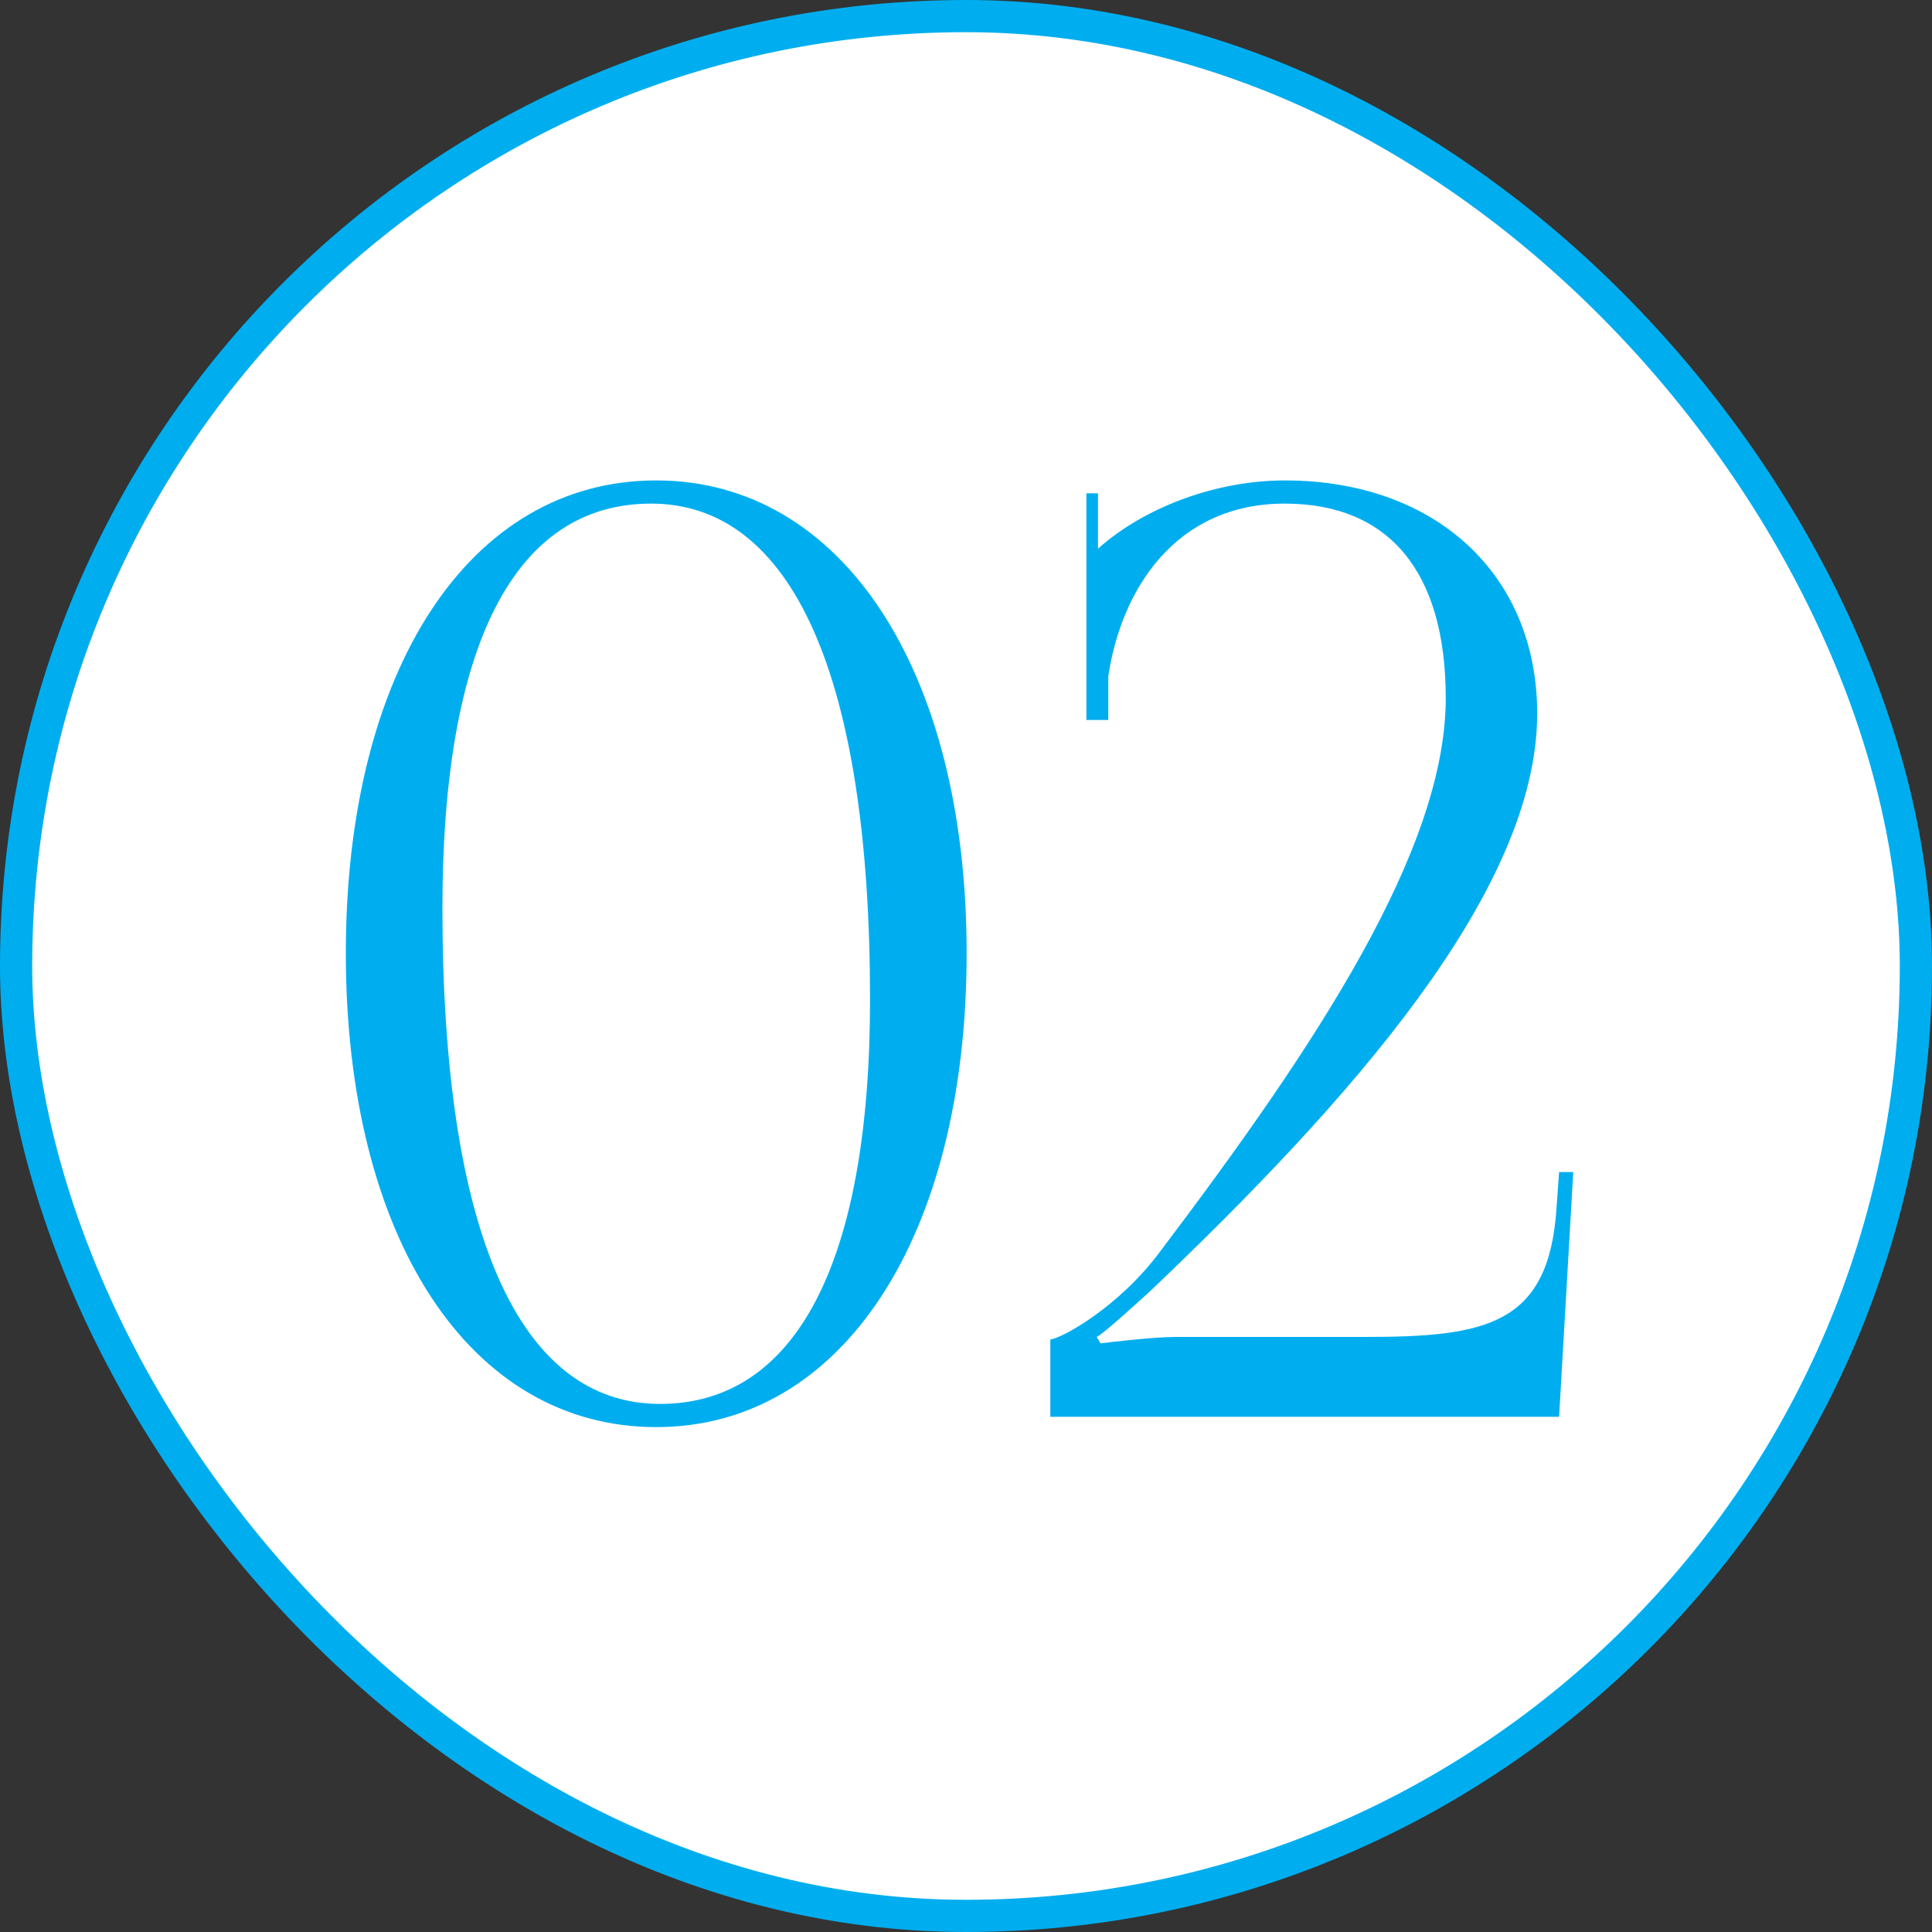
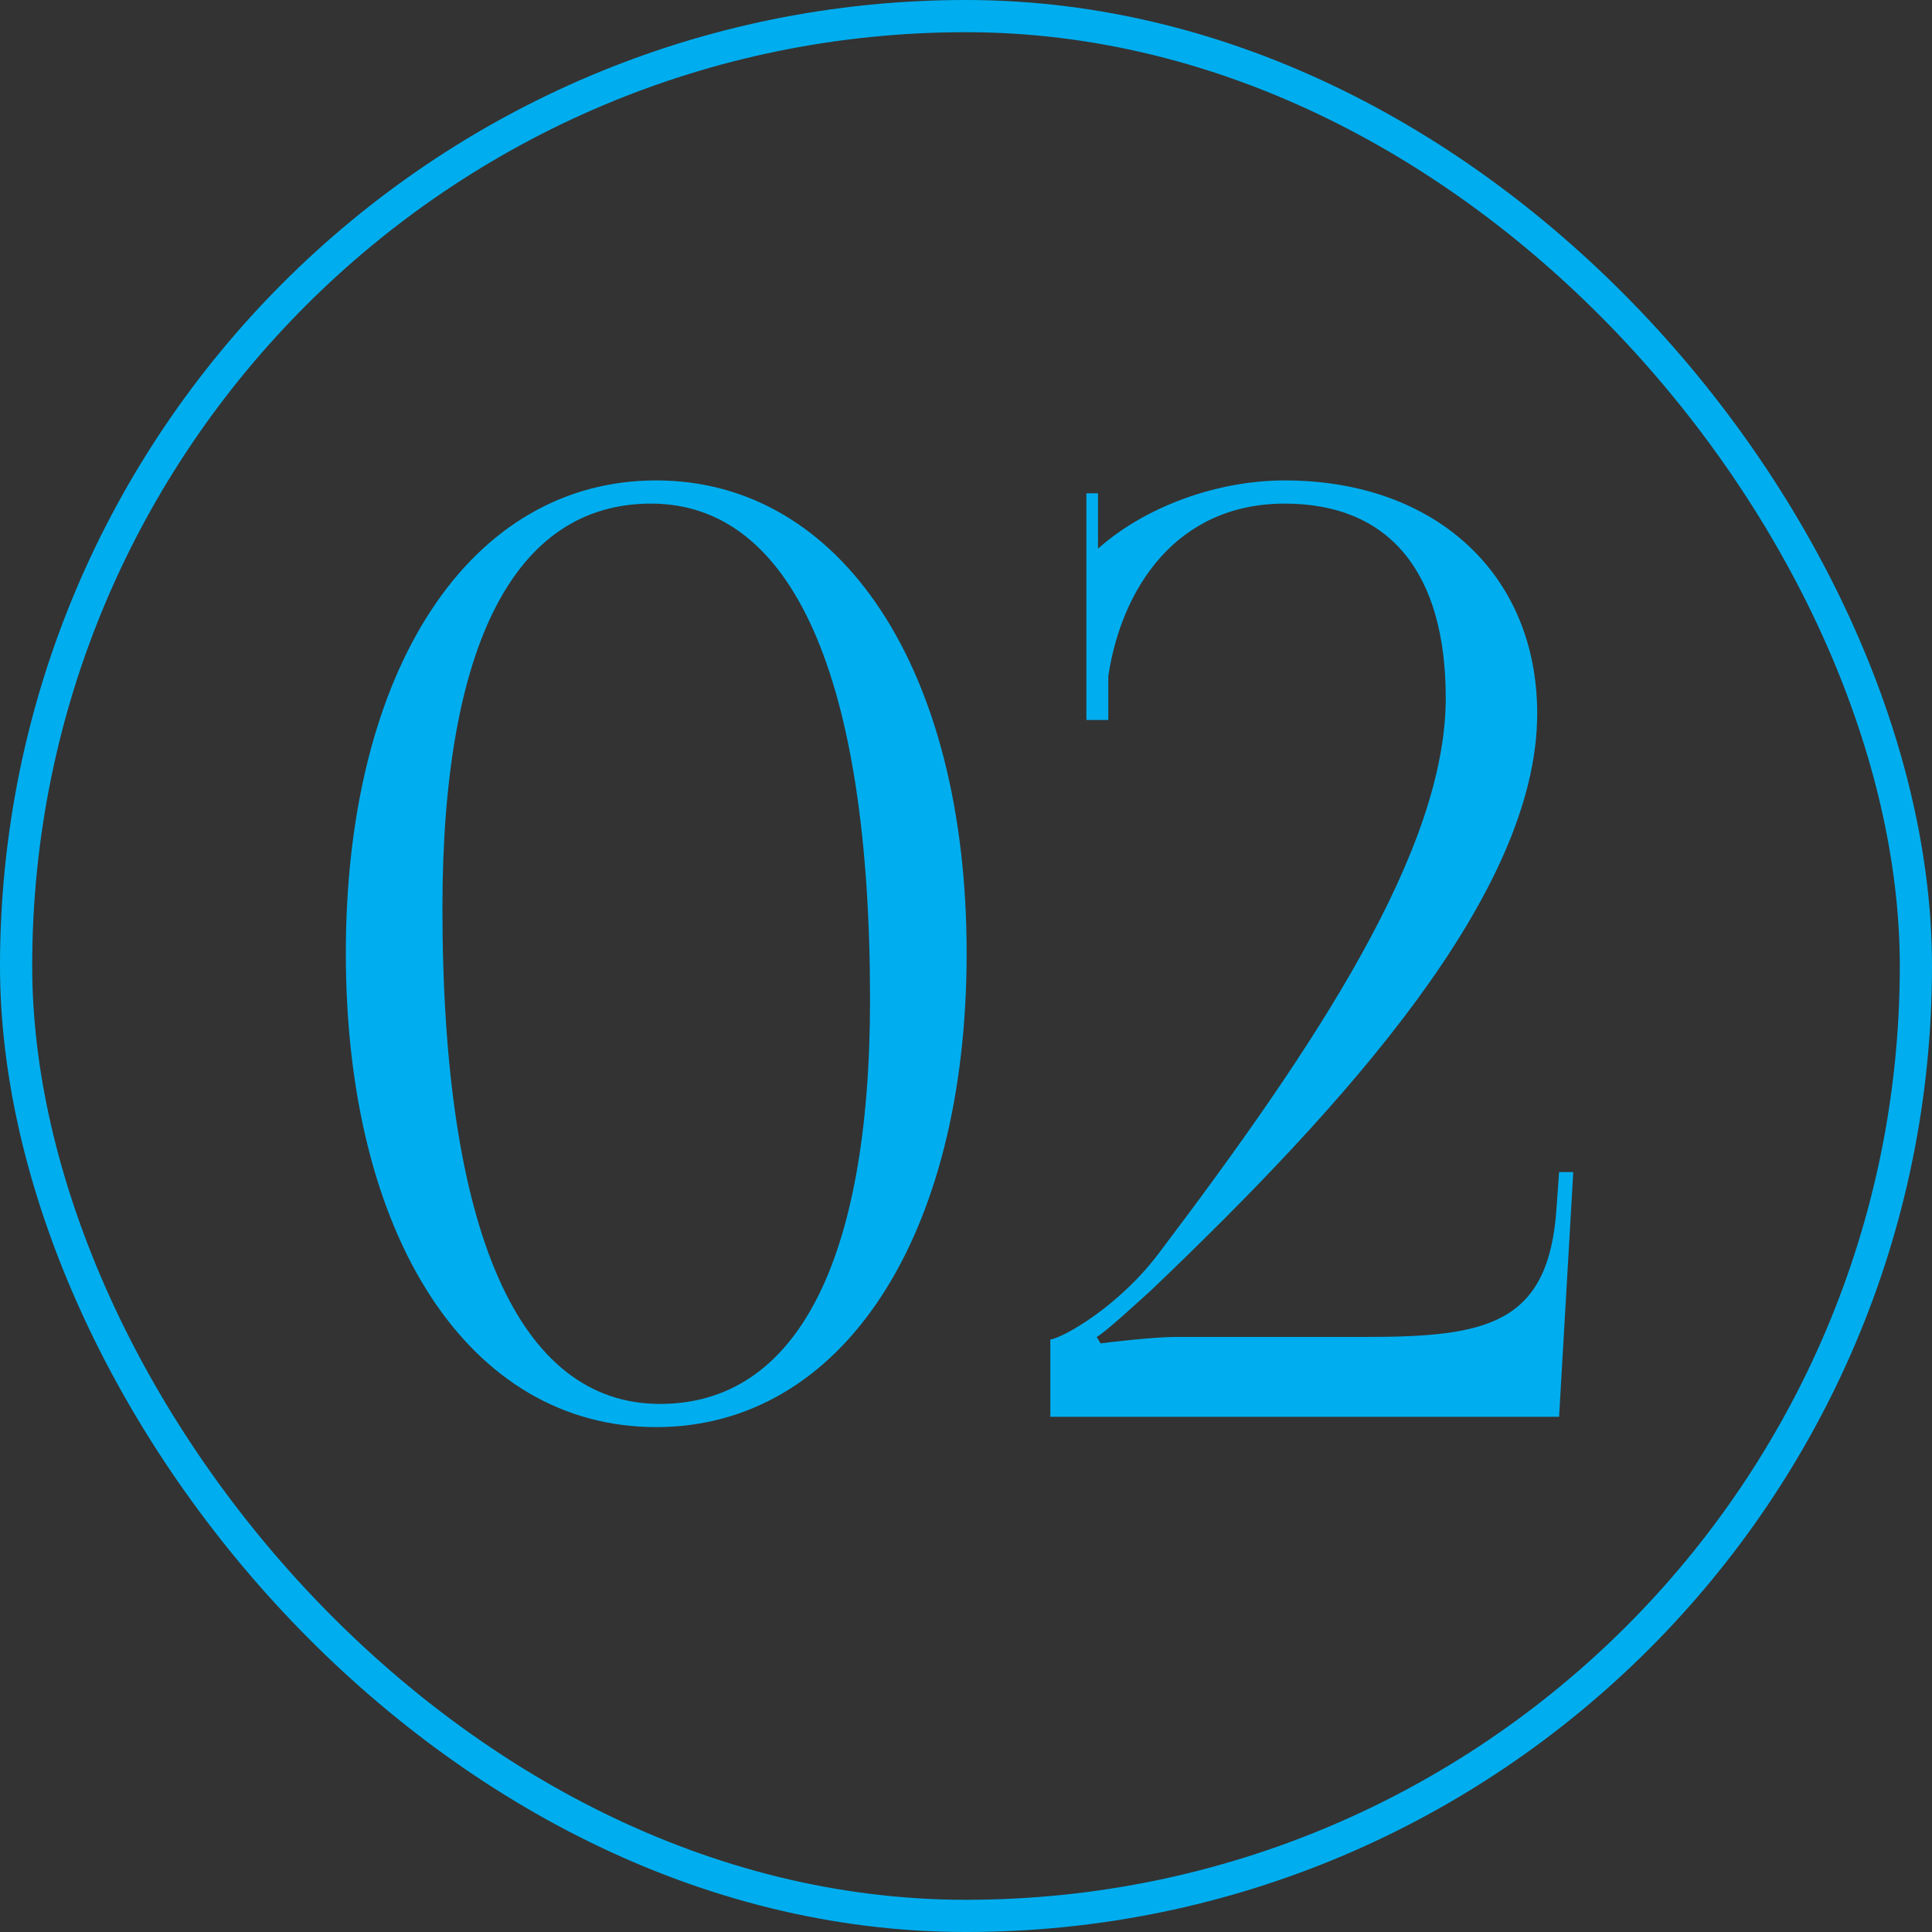
<svg xmlns="http://www.w3.org/2000/svg" width="60" height="60" viewBox="0 0 60 60" fill="none">
  <rect x="0" y="0" width="60" height="60" fill="#333333" stroke="none" />
-   <rect x="0.5" y="0.5" width="59" height="59" rx="29.5" fill="white" />
  <rect x="0.5" y="0.5" width="59" height="59" rx="29.5" stroke="#00AEEF" />
  <path d="M20.22 15.64C15.98 15.64 13.74 20.04 13.74 28.2C13.74 38.24 16.1 43.6 20.5 43.6C24.7 43.6 27.02 39.24 27.02 31.04C27.02 21.04 24.62 15.64 20.22 15.64ZM20.38 14.92C26.14 14.92 30.02 20.8 30.02 29.6C30.02 38.44 26.14 44.32 20.38 44.32C14.58 44.32 10.74 38.44 10.74 29.6C10.74 20.8 14.58 14.92 20.38 14.92ZM48.419 44H32.619V41.6C32.979 41.56 34.739 40.6 36.019 38.88C40.859 32.48 44.899 26.4 44.899 21.68C44.899 17.76 43.139 15.64 39.899 15.64C36.499 15.64 34.819 18.32 34.419 21V22.36H33.739V15.32H34.099V17.04C35.579 15.72 37.819 14.92 39.899 14.92C44.579 14.92 47.739 17.84 47.739 22.16C47.739 27.72 41.819 34.28 35.739 40.08C35.339 40.44 34.299 41.4 34.059 41.52L34.179 41.72C34.459 41.68 35.859 41.52 36.499 41.52H42.379C46.139 41.52 48.099 41.16 48.339 37.52L48.419 36.4H48.859L48.419 44Z" fill="#00AEEF" />
</svg>